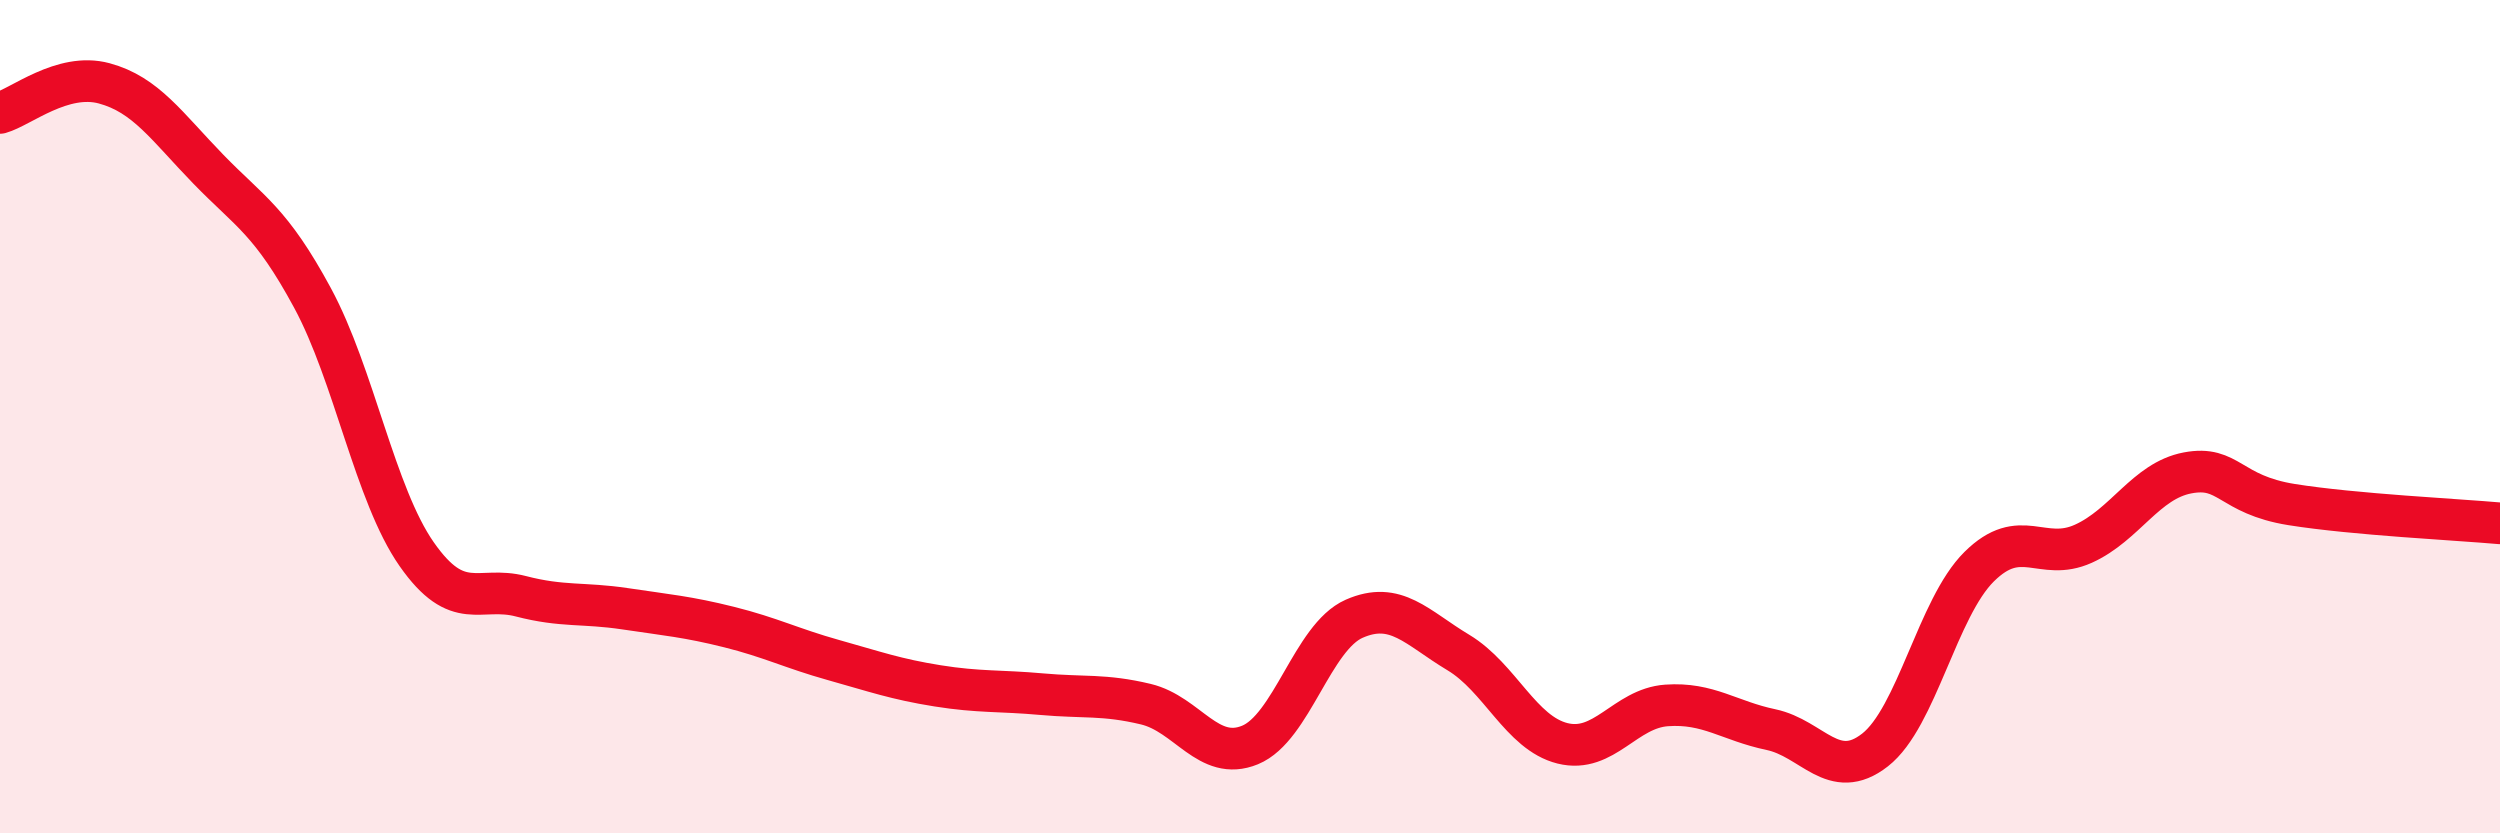
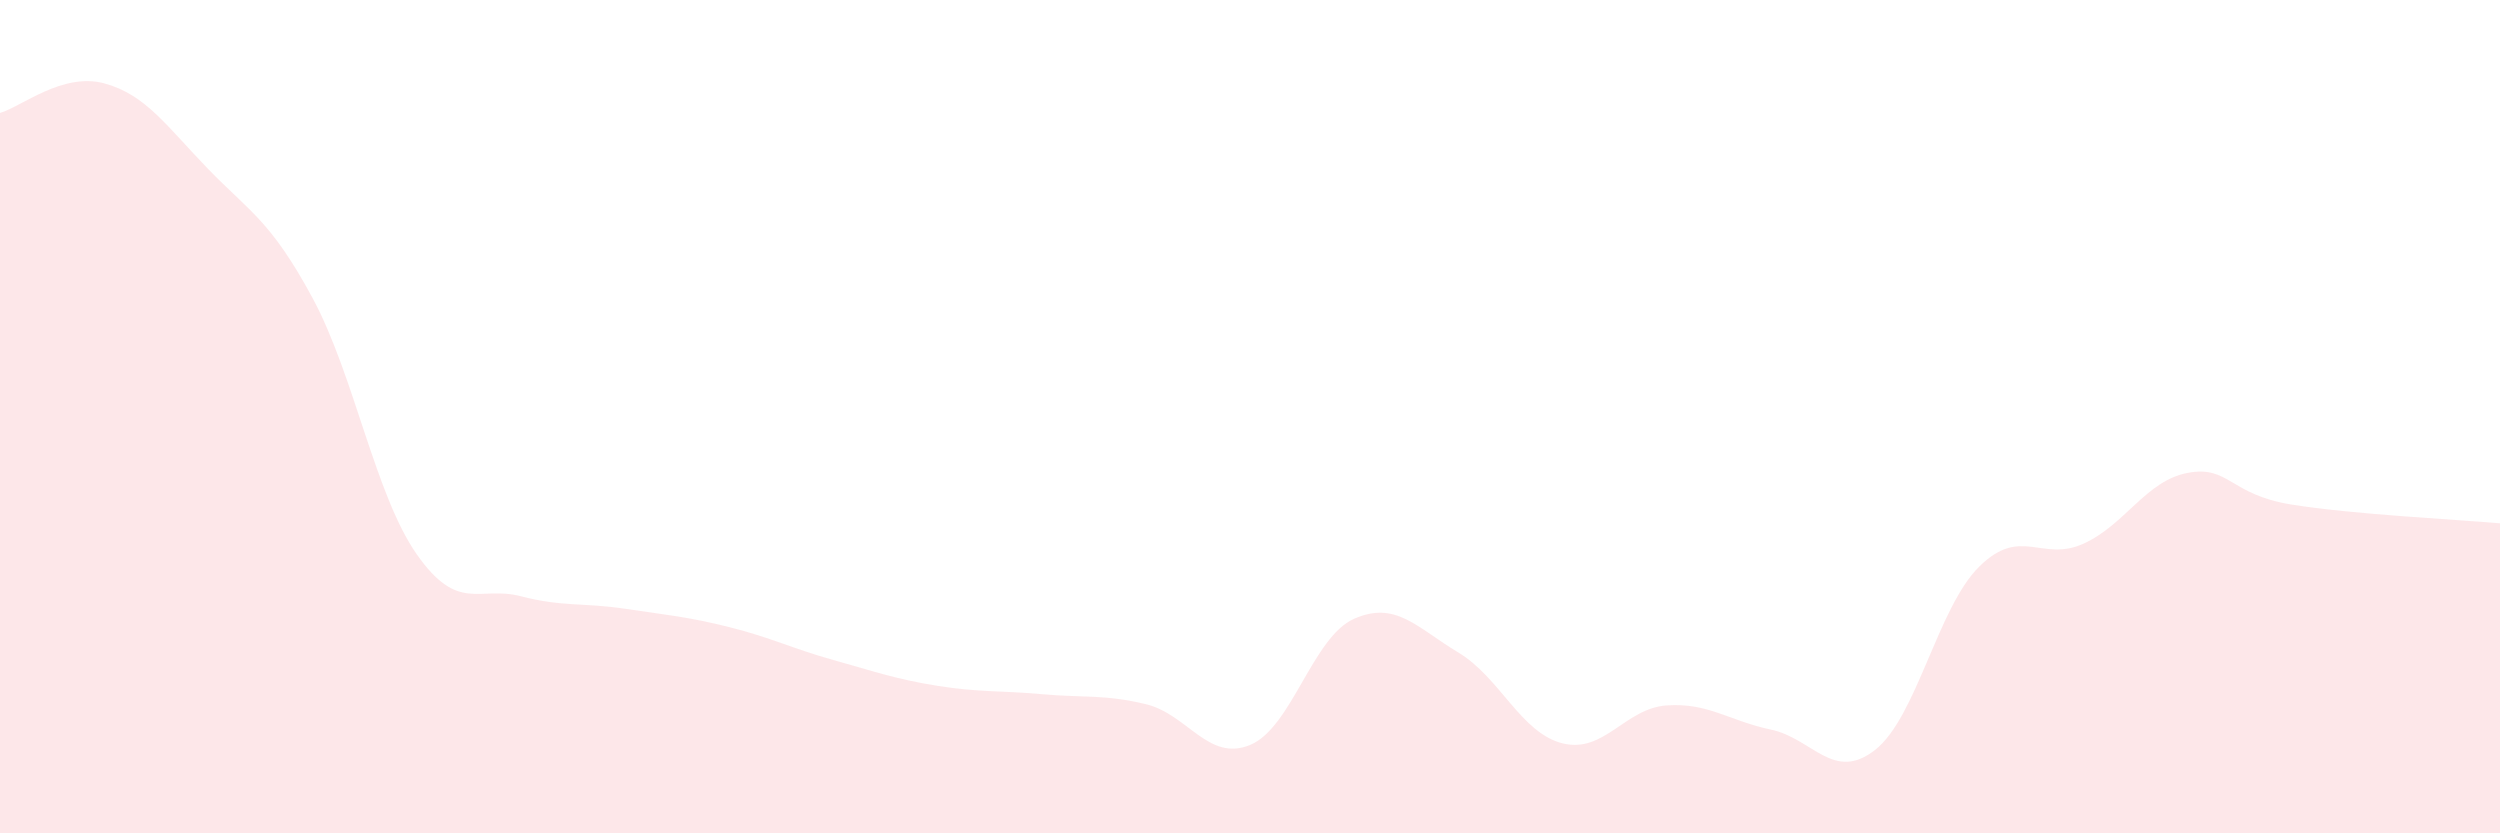
<svg xmlns="http://www.w3.org/2000/svg" width="60" height="20" viewBox="0 0 60 20">
  <path d="M 0,2.71 C 0.5,2.57 1.5,1.73 2.5,2 C 3.5,2.27 4,3.03 5,4.06 C 6,5.09 6.5,5.3 7.5,7.15 C 8.5,9 9,11.87 10,13.3 C 11,14.73 11.5,14.05 12.5,14.31 C 13.5,14.57 14,14.46 15,14.61 C 16,14.76 16.5,14.8 17.5,15.05 C 18.5,15.3 19,15.56 20,15.84 C 21,16.12 21.5,16.3 22.5,16.46 C 23.5,16.62 24,16.57 25,16.66 C 26,16.75 26.5,16.66 27.5,16.9 C 28.5,17.14 29,18.29 30,17.88 C 31,17.47 31.5,15.29 32.5,14.85 C 33.5,14.41 34,15.06 35,15.66 C 36,16.26 36.5,17.59 37.5,17.84 C 38.5,18.09 39,17 40,16.93 C 41,16.86 41.5,17.3 42.5,17.51 C 43.5,17.72 44,18.78 45,18 C 46,17.22 46.5,14.59 47.5,13.6 C 48.5,12.61 49,13.5 50,13.05 C 51,12.6 51.5,11.54 52.5,11.35 C 53.5,11.16 53.5,11.87 55,12.11 C 56.5,12.35 59,12.47 60,12.56L60 20L0 20Z" fill="#EB0A25" opacity="0.1" stroke-linecap="round" stroke-linejoin="round" />
-   <path d="M 0,2.71 C 0.5,2.57 1.5,1.73 2.5,2 C 3.5,2.27 4,3.03 5,4.06 C 6,5.09 6.5,5.3 7.5,7.15 C 8.5,9 9,11.87 10,13.3 C 11,14.73 11.5,14.05 12.5,14.31 C 13.5,14.57 14,14.46 15,14.61 C 16,14.76 16.5,14.8 17.5,15.05 C 18.5,15.3 19,15.56 20,15.84 C 21,16.12 21.5,16.3 22.5,16.46 C 23.5,16.62 24,16.57 25,16.66 C 26,16.75 26.5,16.66 27.5,16.9 C 28.5,17.14 29,18.29 30,17.88 C 31,17.47 31.5,15.29 32.5,14.85 C 33.5,14.41 34,15.06 35,15.66 C 36,16.26 36.5,17.59 37.5,17.84 C 38.5,18.09 39,17 40,16.93 C 41,16.86 41.5,17.3 42.5,17.51 C 43.5,17.72 44,18.78 45,18 C 46,17.22 46.5,14.59 47.5,13.6 C 48.5,12.61 49,13.5 50,13.05 C 51,12.6 51.5,11.54 52.5,11.35 C 53.5,11.16 53.5,11.87 55,12.11 C 56.5,12.35 59,12.47 60,12.56" stroke="#EB0A25" stroke-width="1" fill="none" stroke-linecap="round" stroke-linejoin="round" />
</svg>